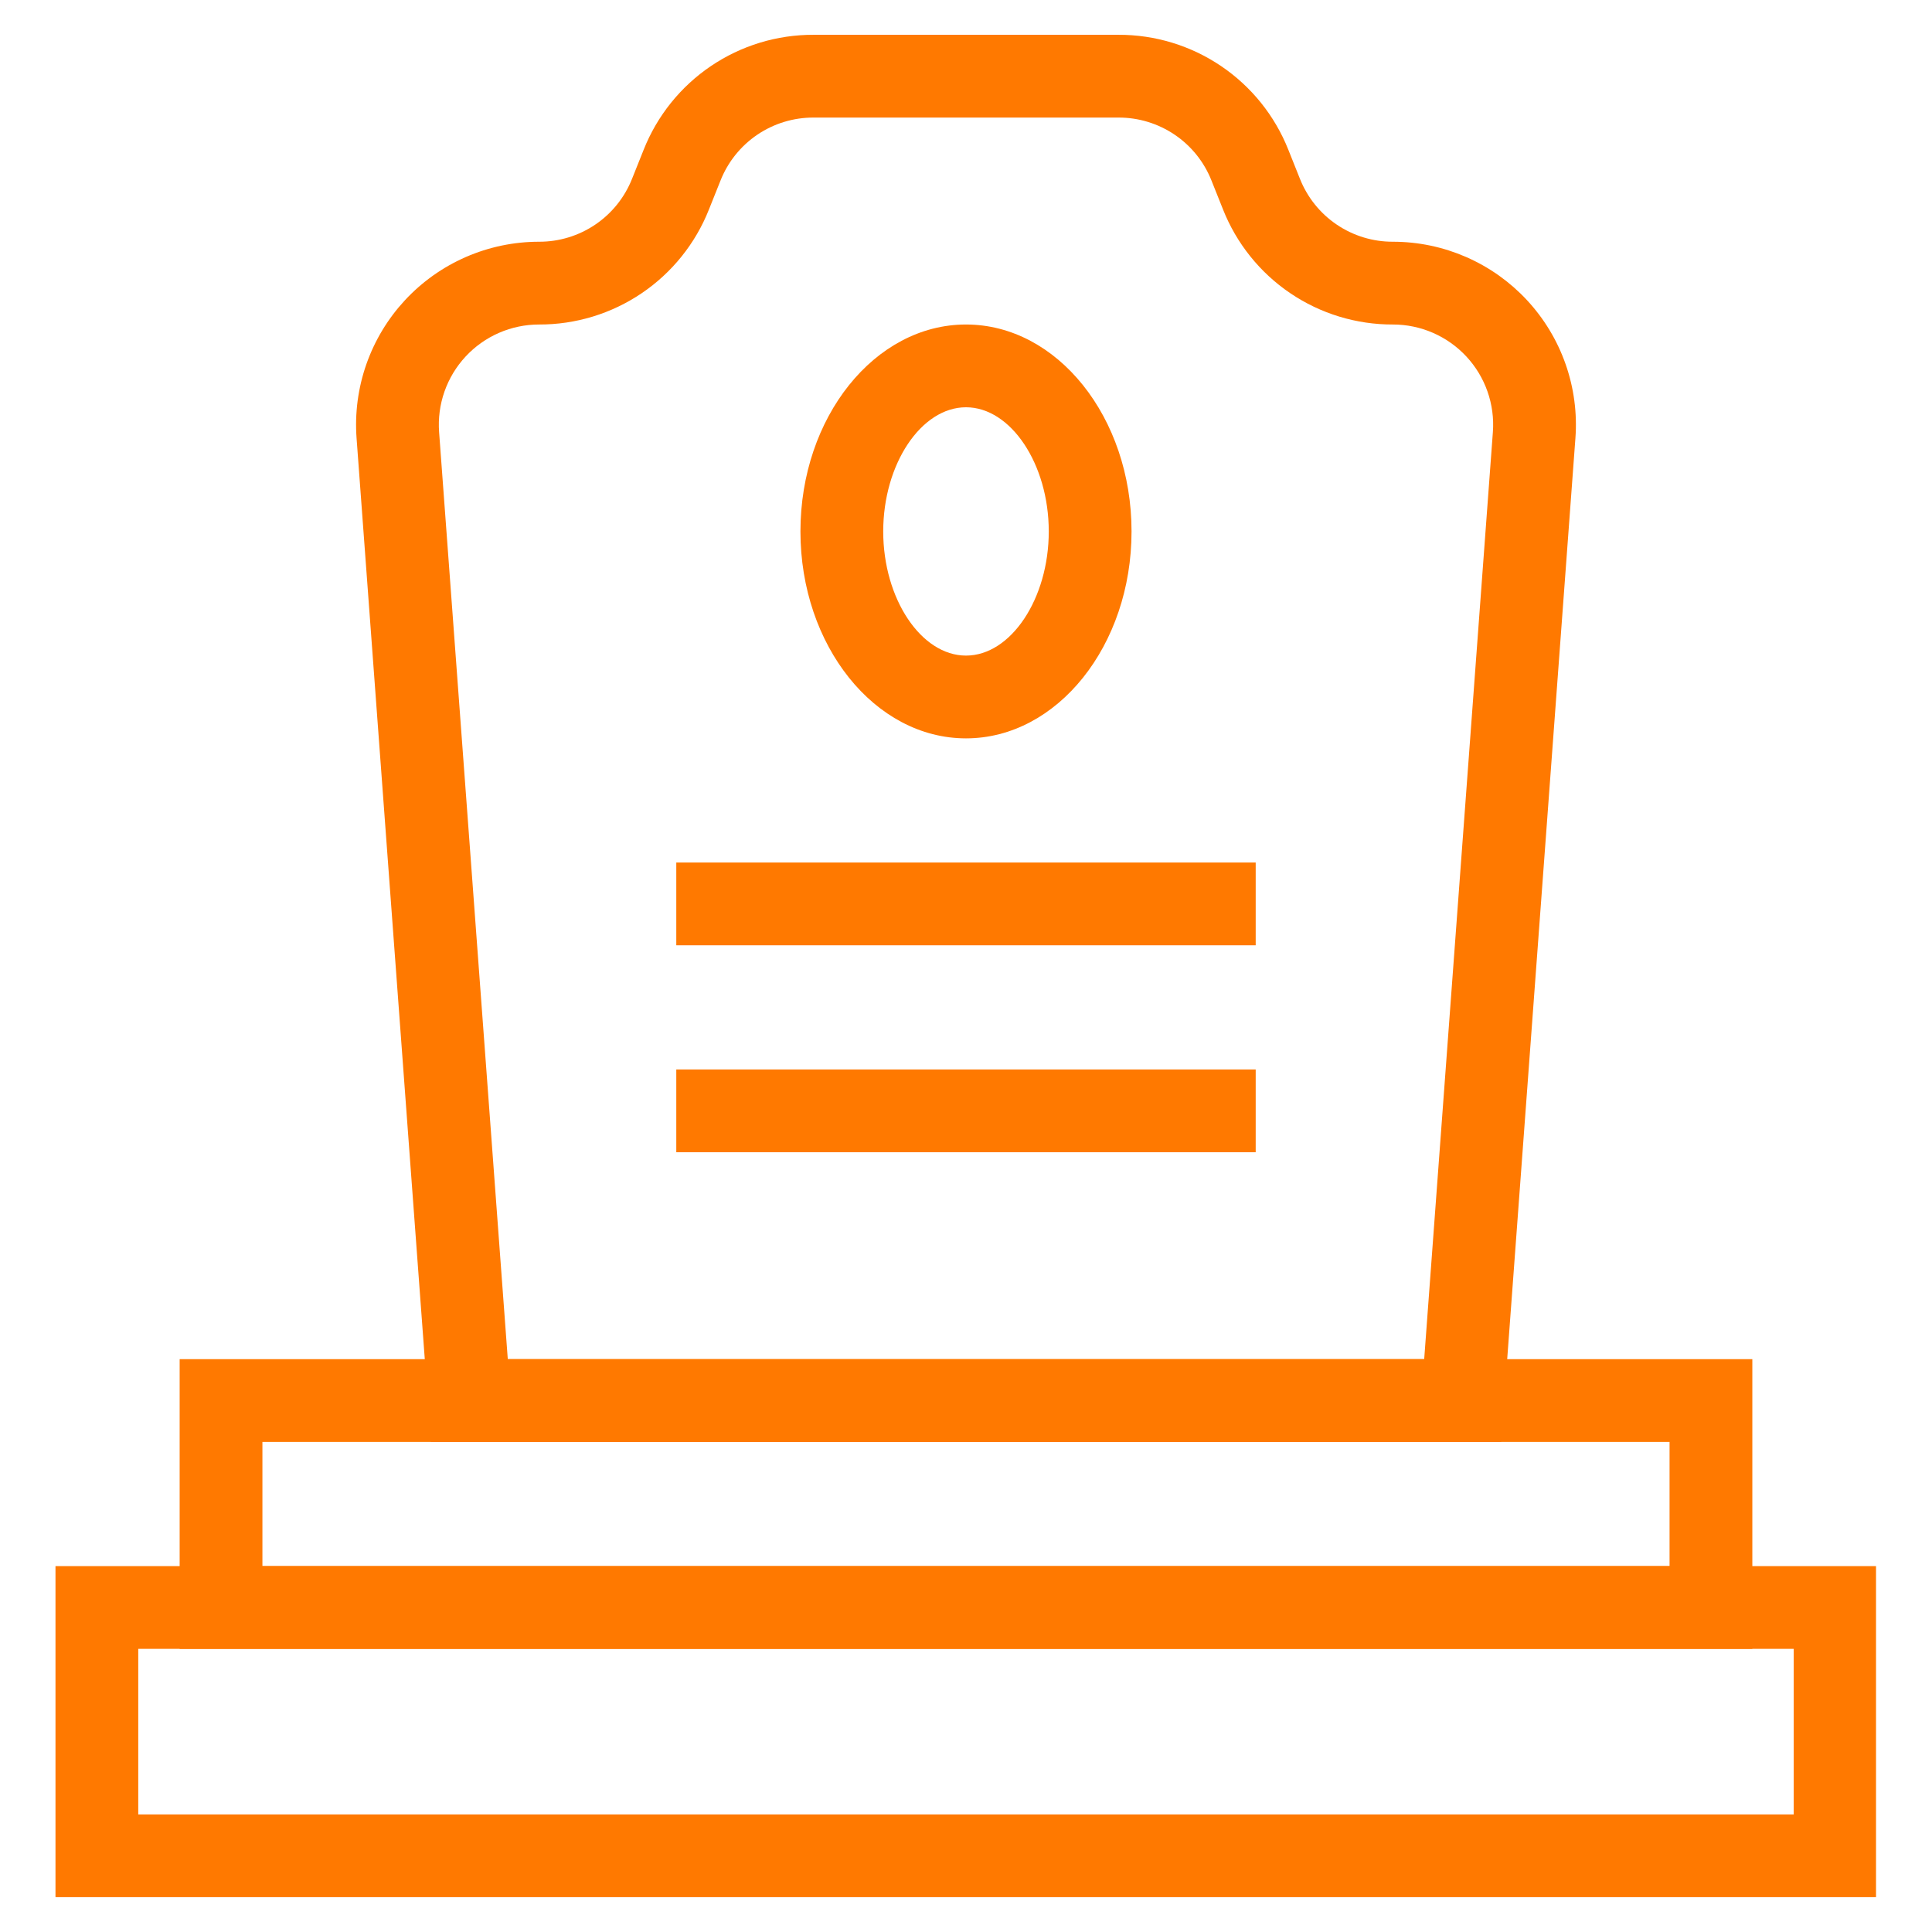
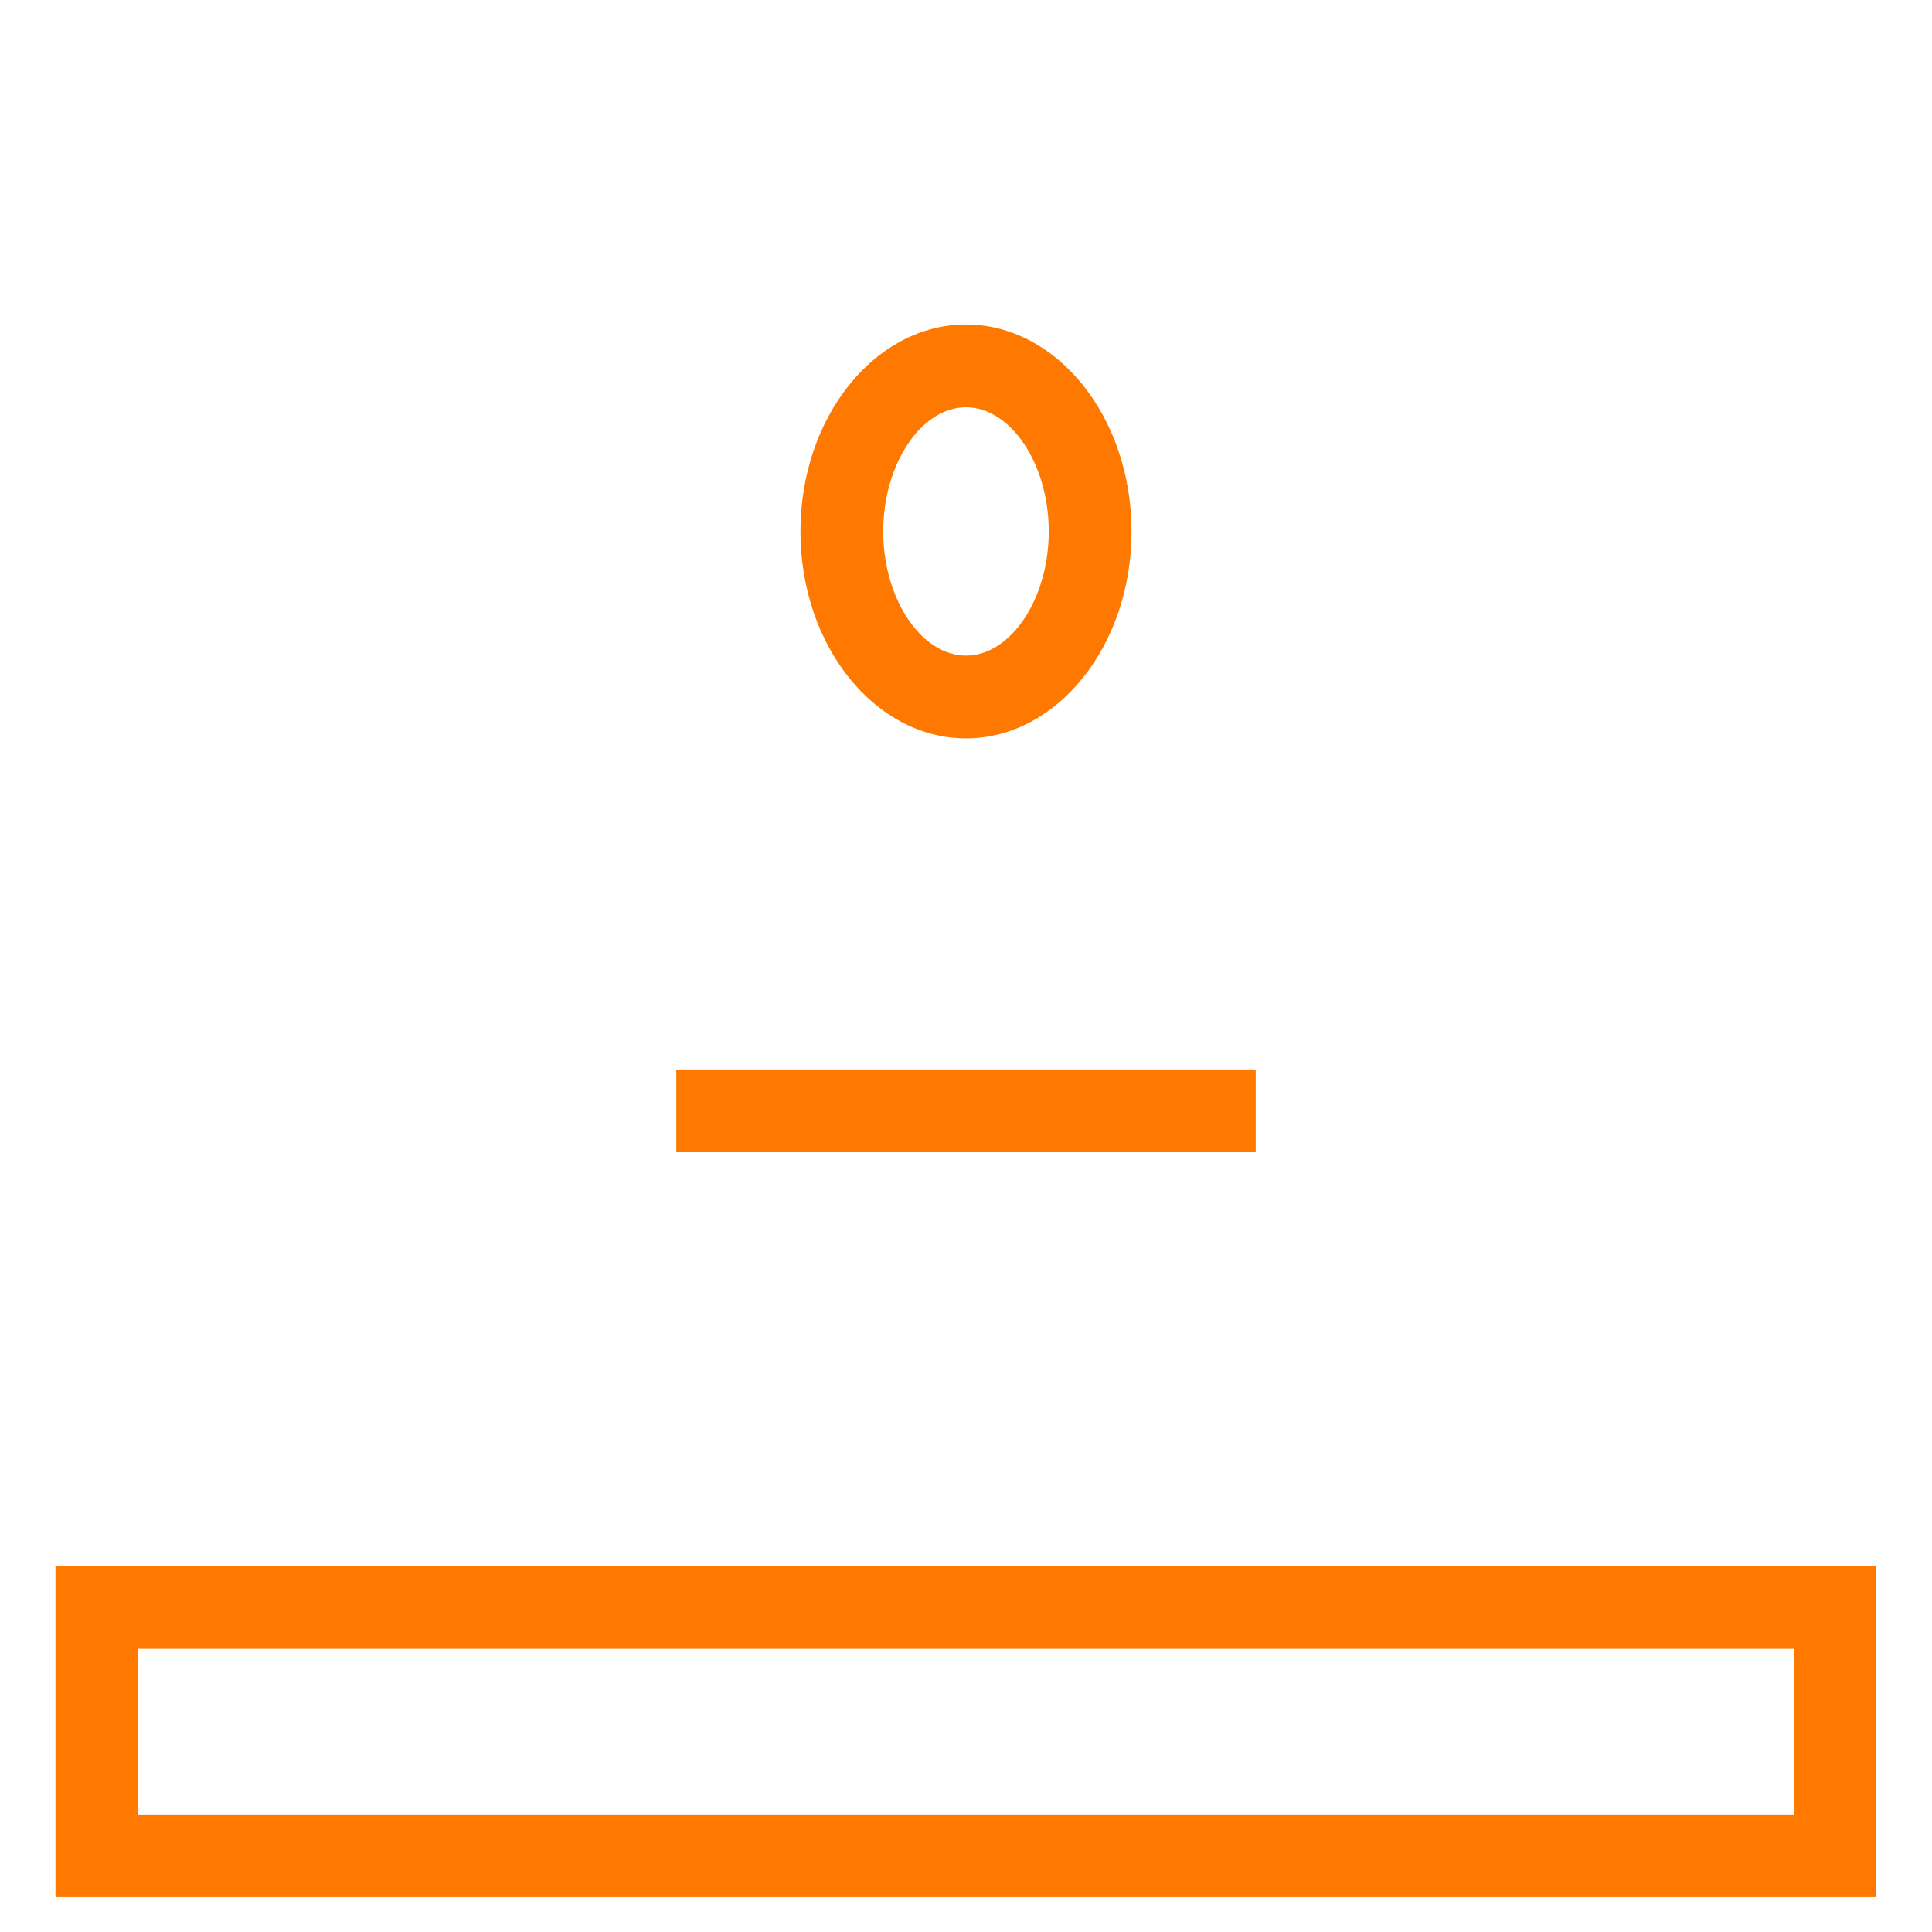
<svg xmlns="http://www.w3.org/2000/svg" width="1040" zoomAndPan="magnify" viewBox="0 0 780 780" height="1040" preserveAspectRatio="xMidYMid meet" version="1.0">
  <defs>
    <clipPath id="721f394022">
      <path d="M 22.402 632 L 757.402 632 L 757.402 766 L 22.402 766 Z M 22.402 632 " clip-rule="nonzero" />
    </clipPath>
  </defs>
  <g clip-path="url(#721f394022)">
    <path fill="#ff7900" d="M 757.59 765.945 L 22.402 765.945 L 22.402 632.273 L 757.59 632.273 Z M 55.82 732.527 L 724.172 732.527 L 724.172 665.691 L 55.82 665.691 Z M 55.82 732.527 " fill-opacity="1" fill-rule="nonzero" />
  </g>
-   <path fill="#ff7900" d="M 707.465 665.691 L 72.531 665.691 L 72.531 548.73 L 707.465 548.73 Z M 105.945 632.273 L 674.047 632.273 L 674.047 582.148 L 105.945 582.148 Z M 105.945 632.273 " fill-opacity="1" fill-rule="nonzero" />
-   <path fill="#ff7900" d="M 606.02 582.148 L 173.973 582.148 L 143.957 176.918 C 143.863 175.656 143.805 174.391 143.773 173.125 C 143.746 171.859 143.75 170.594 143.785 169.332 C 143.824 168.066 143.895 166.801 143.996 165.539 C 144.094 164.277 144.23 163.02 144.395 161.766 C 144.562 160.512 144.762 159.262 144.992 158.016 C 145.223 156.77 145.484 155.535 145.777 154.301 C 146.07 153.07 146.398 151.848 146.754 150.633 C 147.109 149.418 147.5 148.215 147.918 147.02 C 148.336 145.824 148.785 144.645 149.266 143.473 C 149.746 142.301 150.254 141.141 150.793 139.996 C 151.332 138.852 151.902 137.719 152.5 136.605 C 153.098 135.488 153.723 134.387 154.375 133.305 C 155.027 132.223 155.711 131.156 156.418 130.105 C 157.129 129.059 157.863 128.027 158.625 127.016 C 159.387 126.004 160.172 125.016 160.984 124.043 C 161.797 123.074 162.637 122.125 163.496 121.195 C 164.359 120.27 165.242 119.363 166.152 118.48 C 167.059 117.602 167.988 116.742 168.941 115.906 C 169.891 115.074 170.863 114.266 171.859 113.48 C 172.852 112.695 173.863 111.938 174.898 111.203 C 175.93 110.473 176.98 109.766 178.051 109.09 C 179.117 108.41 180.203 107.762 181.305 107.137 C 182.41 106.516 183.527 105.922 184.66 105.359 C 185.793 104.793 186.938 104.258 188.098 103.75 C 189.258 103.246 190.43 102.77 191.617 102.324 C 192.801 101.879 193.996 101.465 195.203 101.078 C 196.406 100.695 197.625 100.34 198.848 100.02 C 200.07 99.699 201.305 99.406 202.543 99.148 C 203.781 98.891 205.027 98.664 206.277 98.469 C 207.527 98.273 208.781 98.113 210.043 97.984 C 211.301 97.852 212.562 97.754 213.828 97.691 C 215.09 97.625 216.355 97.594 217.621 97.594 C 219.633 97.598 221.633 97.457 223.625 97.164 C 225.613 96.871 227.57 96.43 229.496 95.844 C 231.422 95.258 233.289 94.531 235.105 93.664 C 236.922 92.797 238.66 91.801 240.328 90.672 C 241.992 89.543 243.566 88.301 245.043 86.938 C 246.523 85.57 247.891 84.105 249.152 82.539 C 250.41 80.969 251.547 79.312 252.555 77.574 C 253.566 75.836 254.445 74.031 255.184 72.16 L 259.852 60.488 C 260.527 58.781 261.266 57.105 262.066 55.453 C 262.867 53.805 263.73 52.188 264.652 50.602 C 265.574 49.016 266.555 47.469 267.594 45.957 C 268.629 44.441 269.723 42.973 270.871 41.543 C 272.02 40.113 273.219 38.727 274.473 37.387 C 275.723 36.047 277.023 34.754 278.375 33.512 C 279.723 32.27 281.113 31.078 282.551 29.938 C 283.992 28.801 285.469 27.715 286.988 26.688 C 288.508 25.66 290.062 24.691 291.652 23.777 C 293.246 22.867 294.867 22.016 296.523 21.223 C 298.176 20.434 299.859 19.707 301.57 19.043 C 303.277 18.379 305.012 17.777 306.766 17.242 C 308.52 16.707 310.293 16.238 312.082 15.836 C 313.871 15.434 315.672 15.102 317.488 14.832 C 319.301 14.566 321.125 14.367 322.953 14.234 C 324.781 14.105 326.613 14.043 328.449 14.047 L 451.547 14.047 C 453.379 14.043 455.211 14.105 457.039 14.234 C 458.871 14.367 460.691 14.566 462.504 14.832 C 464.32 15.102 466.121 15.434 467.91 15.836 C 469.699 16.238 471.473 16.707 473.227 17.242 C 474.98 17.777 476.711 18.379 478.422 19.043 C 480.133 19.707 481.812 20.434 483.469 21.223 C 485.125 22.012 486.746 22.863 488.34 23.777 C 489.93 24.688 491.484 25.656 493.004 26.684 C 494.523 27.715 496 28.797 497.438 29.934 C 498.875 31.074 500.27 32.266 501.617 33.508 C 502.965 34.75 504.266 36.043 505.52 37.383 C 506.77 38.723 507.973 40.105 509.121 41.535 C 510.27 42.969 511.359 44.438 512.398 45.949 C 513.438 47.461 514.418 49.012 515.34 50.594 C 516.262 52.18 517.125 53.797 517.926 55.445 C 518.727 57.098 519.465 58.773 520.145 60.48 L 524.809 72.16 C 525.551 74.031 526.426 75.836 527.438 77.574 C 528.449 79.316 529.582 80.969 530.844 82.539 C 532.102 84.105 533.469 85.574 534.949 86.938 C 536.43 88.301 538 89.547 539.668 90.672 C 541.332 91.801 543.074 92.797 544.887 93.664 C 546.703 94.531 548.574 95.258 550.496 95.844 C 552.422 96.43 554.379 96.871 556.367 97.164 C 558.359 97.457 560.359 97.598 562.371 97.594 C 563.637 97.594 564.902 97.625 566.168 97.691 C 567.43 97.754 568.691 97.852 569.953 97.984 C 571.211 98.113 572.465 98.273 573.715 98.469 C 574.969 98.664 576.211 98.891 577.449 99.148 C 578.691 99.406 579.922 99.699 581.145 100.02 C 582.371 100.34 583.586 100.695 584.793 101.078 C 585.996 101.465 587.191 101.879 588.379 102.324 C 589.562 102.77 590.734 103.246 591.895 103.75 C 593.055 104.258 594.203 104.793 595.336 105.359 C 596.469 105.922 597.586 106.516 598.688 107.137 C 599.789 107.762 600.875 108.41 601.945 109.09 C 603.012 109.766 604.062 110.473 605.098 111.203 C 606.129 111.938 607.141 112.695 608.137 113.48 C 609.129 114.266 610.102 115.074 611.055 115.906 C 612.004 116.742 612.934 117.602 613.844 118.48 C 614.75 119.363 615.637 120.27 616.496 121.195 C 617.359 122.125 618.195 123.074 619.008 124.043 C 619.82 125.016 620.605 126.004 621.367 127.016 C 622.129 128.027 622.867 129.059 623.574 130.105 C 624.281 131.156 624.965 132.223 625.617 133.305 C 626.273 134.387 626.898 135.488 627.496 136.605 C 628.094 137.719 628.66 138.852 629.199 139.996 C 629.738 141.141 630.25 142.301 630.727 143.473 C 631.207 144.645 631.656 145.824 632.074 147.02 C 632.496 148.215 632.883 149.418 633.238 150.633 C 633.598 151.848 633.922 153.07 634.215 154.301 C 634.512 155.535 634.773 156.77 635.004 158.016 C 635.234 159.262 635.43 160.512 635.598 161.766 C 635.766 163.02 635.898 164.277 636 165.539 C 636.102 166.801 636.172 168.066 636.207 169.332 C 636.242 170.594 636.246 171.859 636.219 173.125 C 636.191 174.391 636.129 175.656 636.035 176.918 Z M 205.008 548.73 L 574.984 548.73 L 602.715 174.453 C 602.82 173.07 602.852 171.684 602.809 170.297 C 602.77 168.91 602.66 167.531 602.477 166.156 C 602.293 164.781 602.043 163.418 601.719 162.066 C 601.398 160.719 601.008 159.391 600.547 158.078 C 600.09 156.77 599.562 155.488 598.973 154.234 C 598.383 152.977 597.727 151.758 597.012 150.566 C 596.293 149.379 595.52 148.23 594.684 147.125 C 593.848 146.016 592.961 144.953 592.016 143.938 C 591.07 142.918 590.078 141.953 589.035 141.039 C 587.992 140.125 586.902 139.266 585.77 138.465 C 584.641 137.66 583.469 136.918 582.262 136.238 C 581.055 135.555 579.812 134.938 578.543 134.383 C 577.27 133.828 575.973 133.34 574.652 132.918 C 573.328 132.496 571.988 132.145 570.629 131.863 C 569.273 131.578 567.902 131.367 566.523 131.223 C 565.145 131.082 563.758 131.012 562.371 131.012 C 560.539 131.016 558.707 130.953 556.875 130.824 C 555.047 130.691 553.227 130.492 551.41 130.227 C 549.598 129.957 547.793 129.621 546.004 129.219 C 544.215 128.82 542.445 128.352 540.691 127.816 C 538.938 127.281 537.203 126.68 535.496 126.016 C 533.785 125.352 532.102 124.625 530.449 123.836 C 528.793 123.043 527.168 122.195 525.578 121.281 C 523.988 120.371 522.434 119.402 520.914 118.371 C 519.395 117.344 517.914 116.262 516.477 115.121 C 515.039 113.984 513.648 112.793 512.297 111.551 C 510.949 110.309 509.648 109.016 508.398 107.676 C 507.145 106.336 505.945 104.949 504.797 103.52 C 503.648 102.09 502.555 100.621 501.516 99.109 C 500.48 97.598 499.5 96.047 498.574 94.465 C 497.652 92.879 496.793 91.262 495.988 89.609 C 495.188 87.961 494.449 86.285 493.773 84.578 L 493.773 84.57 L 489.105 72.887 C 488.367 71.02 487.488 69.215 486.48 67.477 C 485.469 65.738 484.332 64.082 483.074 62.516 C 481.812 60.945 480.445 59.48 478.965 58.117 C 477.484 56.754 475.914 55.512 474.246 54.383 C 472.582 53.254 470.84 52.258 469.027 51.391 C 467.211 50.527 465.34 49.801 463.418 49.215 C 461.492 48.625 459.535 48.188 457.547 47.895 C 455.559 47.602 453.555 47.457 451.547 47.465 L 328.449 47.465 C 326.438 47.457 324.438 47.602 322.445 47.895 C 320.457 48.188 318.5 48.629 316.574 49.215 C 314.648 49.801 312.781 50.527 310.965 51.395 C 309.148 52.262 307.41 53.258 305.742 54.387 C 304.078 55.512 302.504 56.758 301.027 58.121 C 299.547 59.484 298.18 60.953 296.918 62.52 C 295.66 64.09 294.523 65.742 293.512 67.484 C 292.504 69.223 291.625 71.027 290.887 72.898 L 286.219 84.57 C 285.543 86.277 284.805 87.953 284.004 89.605 C 283.203 91.254 282.34 92.871 281.418 94.457 C 280.496 96.043 279.516 97.59 278.477 99.102 C 277.441 100.613 276.348 102.086 275.199 103.516 C 274.051 104.945 272.852 106.332 271.598 107.672 C 270.348 109.012 269.047 110.305 267.695 111.547 C 266.348 112.789 264.957 113.98 263.516 115.121 C 262.078 116.258 260.602 117.344 259.082 118.371 C 257.562 119.398 256.008 120.367 254.418 121.281 C 252.824 122.191 251.203 123.043 249.547 123.832 C 247.891 124.625 246.211 125.352 244.5 126.016 C 242.793 126.68 241.059 127.281 239.305 127.816 C 237.551 128.348 235.777 128.816 233.988 129.219 C 232.199 129.621 230.398 129.957 228.582 130.227 C 226.77 130.492 224.945 130.691 223.117 130.824 C 221.289 130.953 219.457 131.016 217.621 131.012 C 216.234 131.012 214.852 131.082 213.469 131.223 C 212.09 131.367 210.723 131.578 209.363 131.863 C 208.004 132.145 206.664 132.496 205.344 132.918 C 204.02 133.34 202.723 133.828 201.453 134.383 C 200.18 134.938 198.941 135.555 197.73 136.238 C 196.523 136.918 195.355 137.66 194.223 138.465 C 193.09 139.266 192.004 140.125 190.961 141.039 C 189.914 141.953 188.922 142.918 187.977 143.938 C 187.035 144.953 186.145 146.016 185.309 147.125 C 184.477 148.23 183.699 149.379 182.98 150.566 C 182.266 151.758 181.613 152.977 181.02 154.234 C 180.43 155.488 179.906 156.77 179.445 158.078 C 178.988 159.391 178.594 160.719 178.273 162.066 C 177.949 163.418 177.699 164.781 177.516 166.156 C 177.336 167.531 177.223 168.91 177.184 170.297 C 177.145 171.684 177.176 173.07 177.277 174.453 Z M 205.008 548.73 " fill-opacity="1" fill-rule="nonzero" />
-   <path fill="#ff7900" d="M 273.035 348.223 L 506.957 348.223 L 506.957 381.641 L 273.035 381.641 Z M 273.035 348.223 " fill-opacity="1" fill-rule="nonzero" />
  <path fill="#ff7900" d="M 273.035 431.77 L 506.957 431.77 L 506.957 465.188 L 273.035 465.188 Z M 273.035 431.77 " fill-opacity="1" fill-rule="nonzero" />
  <path fill="#ff7900" d="M 389.996 298.098 C 353.145 298.098 323.16 260.617 323.16 214.555 C 323.16 168.492 353.145 131.012 389.996 131.012 C 426.848 131.012 456.832 168.492 456.832 214.555 C 456.832 260.617 426.848 298.098 389.996 298.098 Z M 389.996 164.426 C 371.883 164.426 356.578 187.387 356.578 214.555 C 356.578 241.723 371.883 264.68 389.996 264.68 C 408.109 264.68 423.414 241.723 423.414 214.555 C 423.414 187.387 408.109 164.426 389.996 164.426 Z M 389.996 164.426 " fill-opacity="1" fill-rule="nonzero" />
</svg>